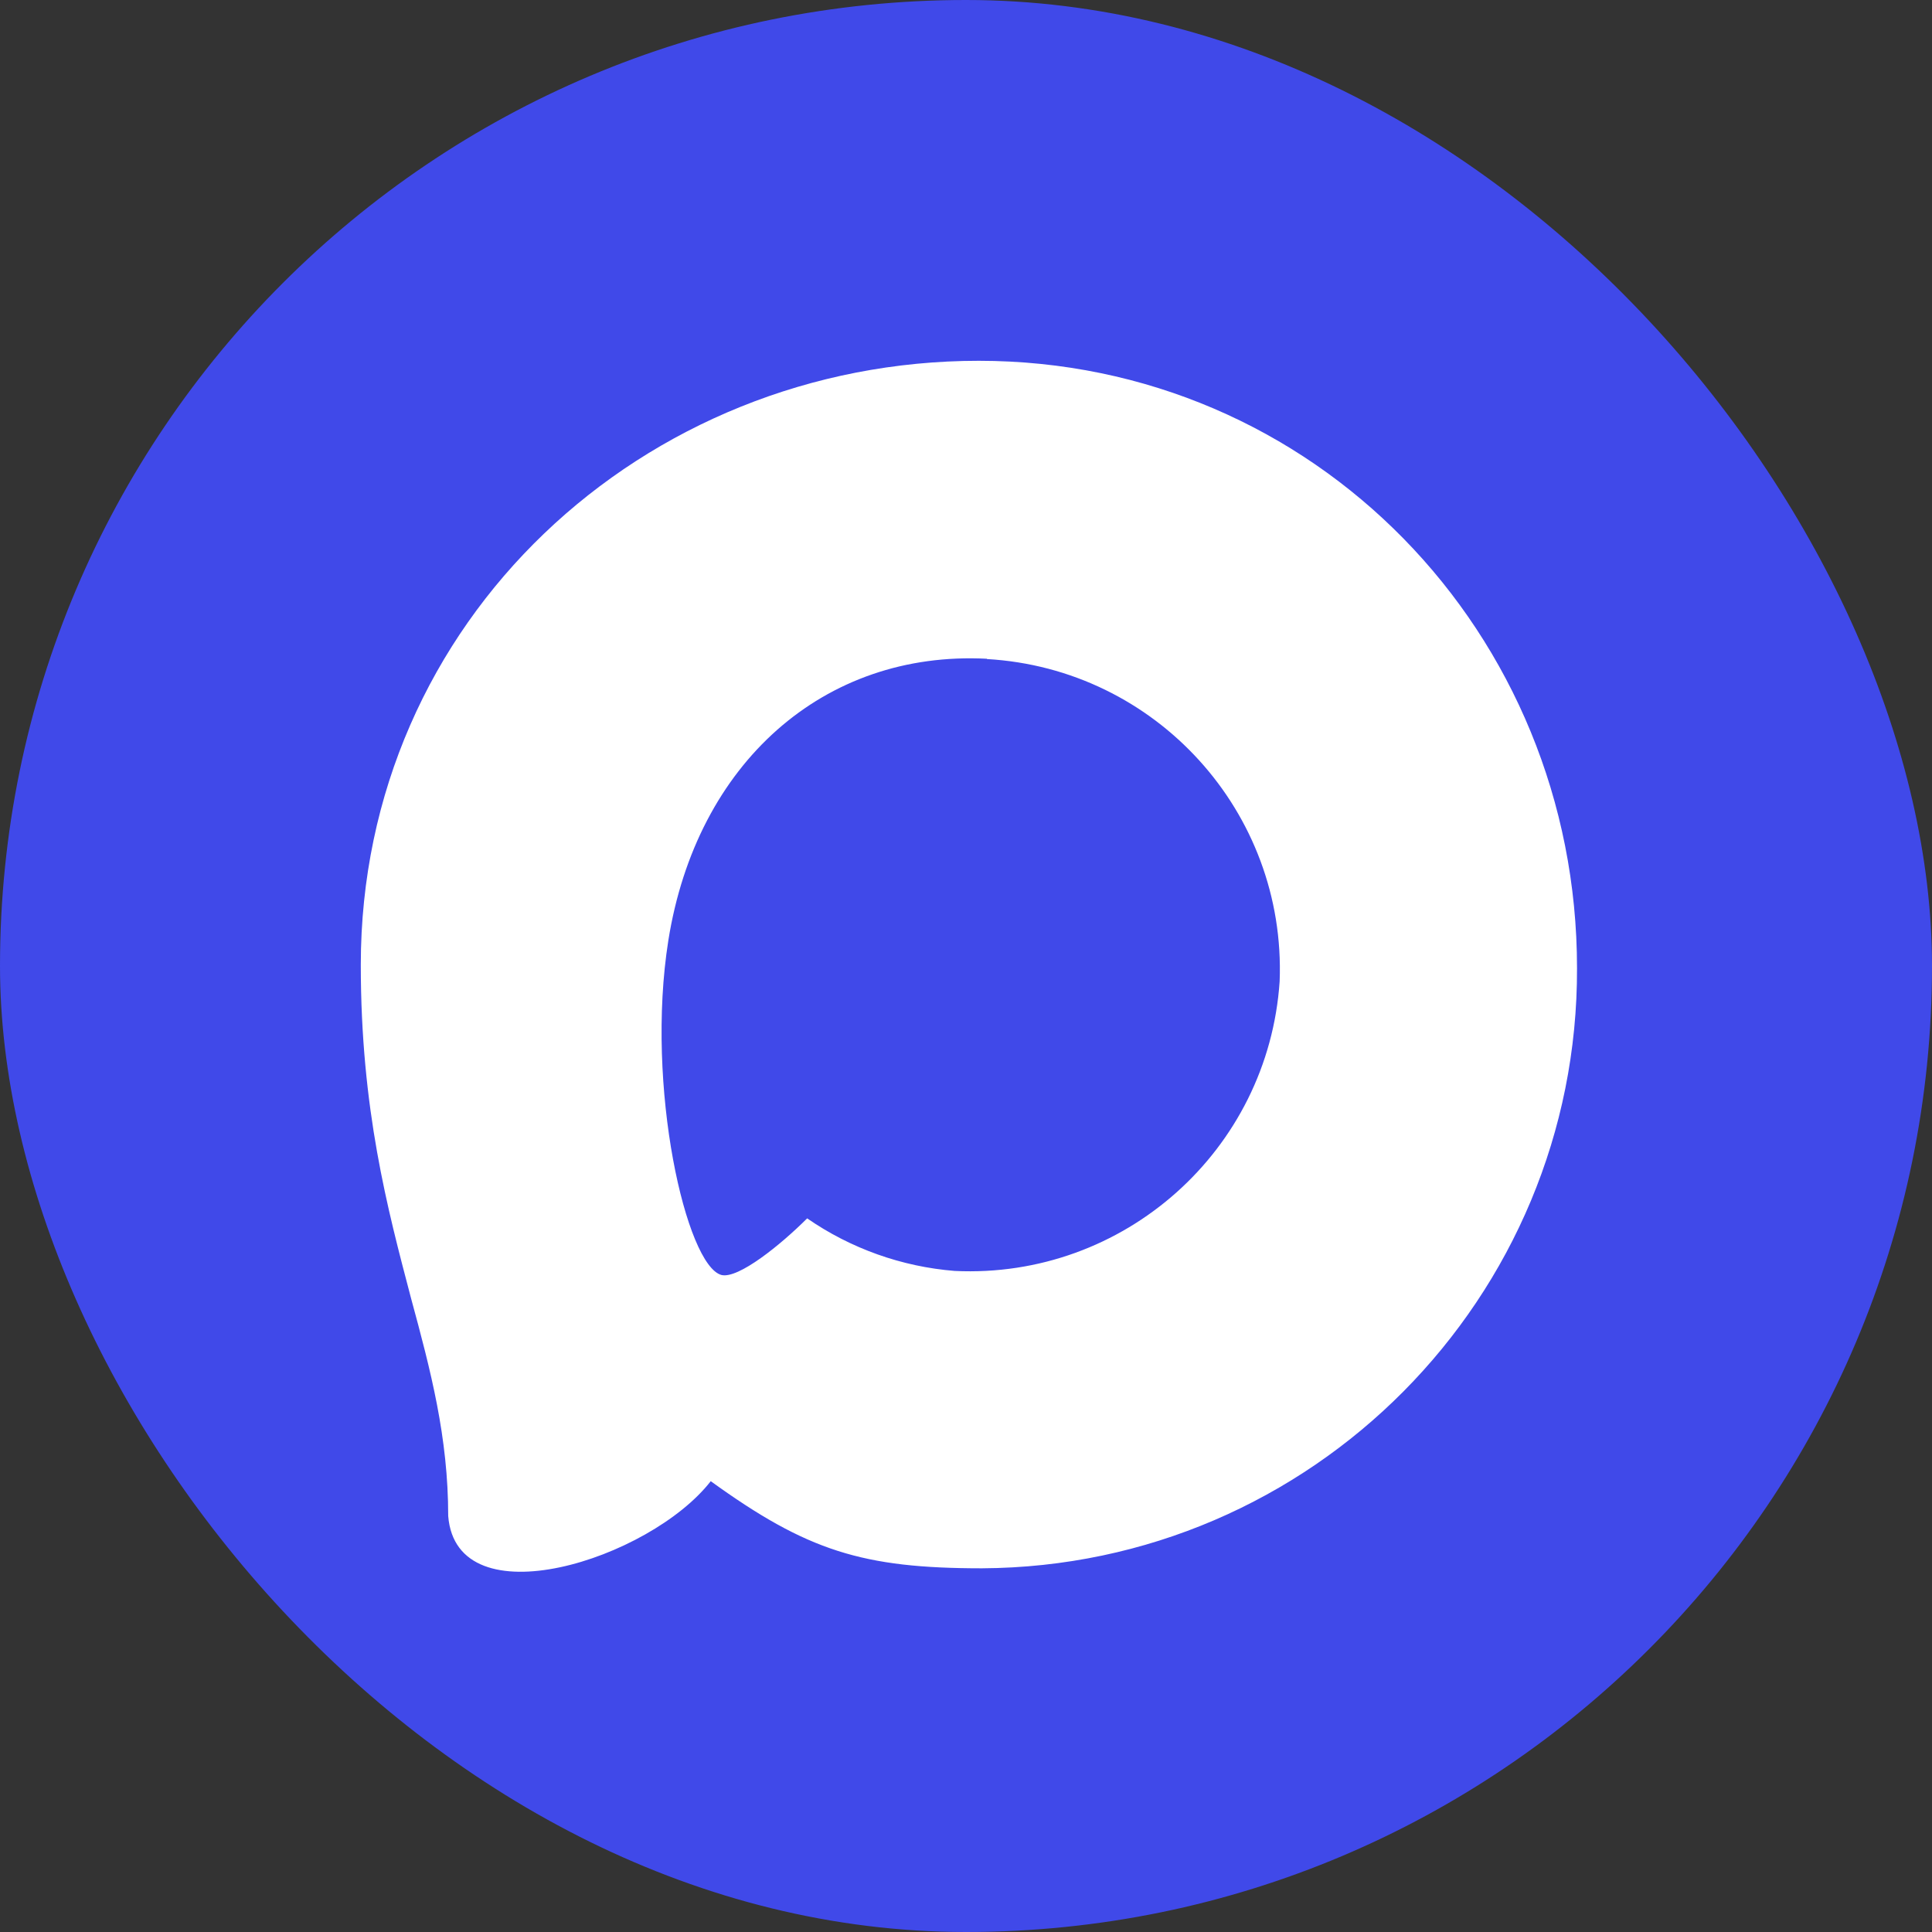
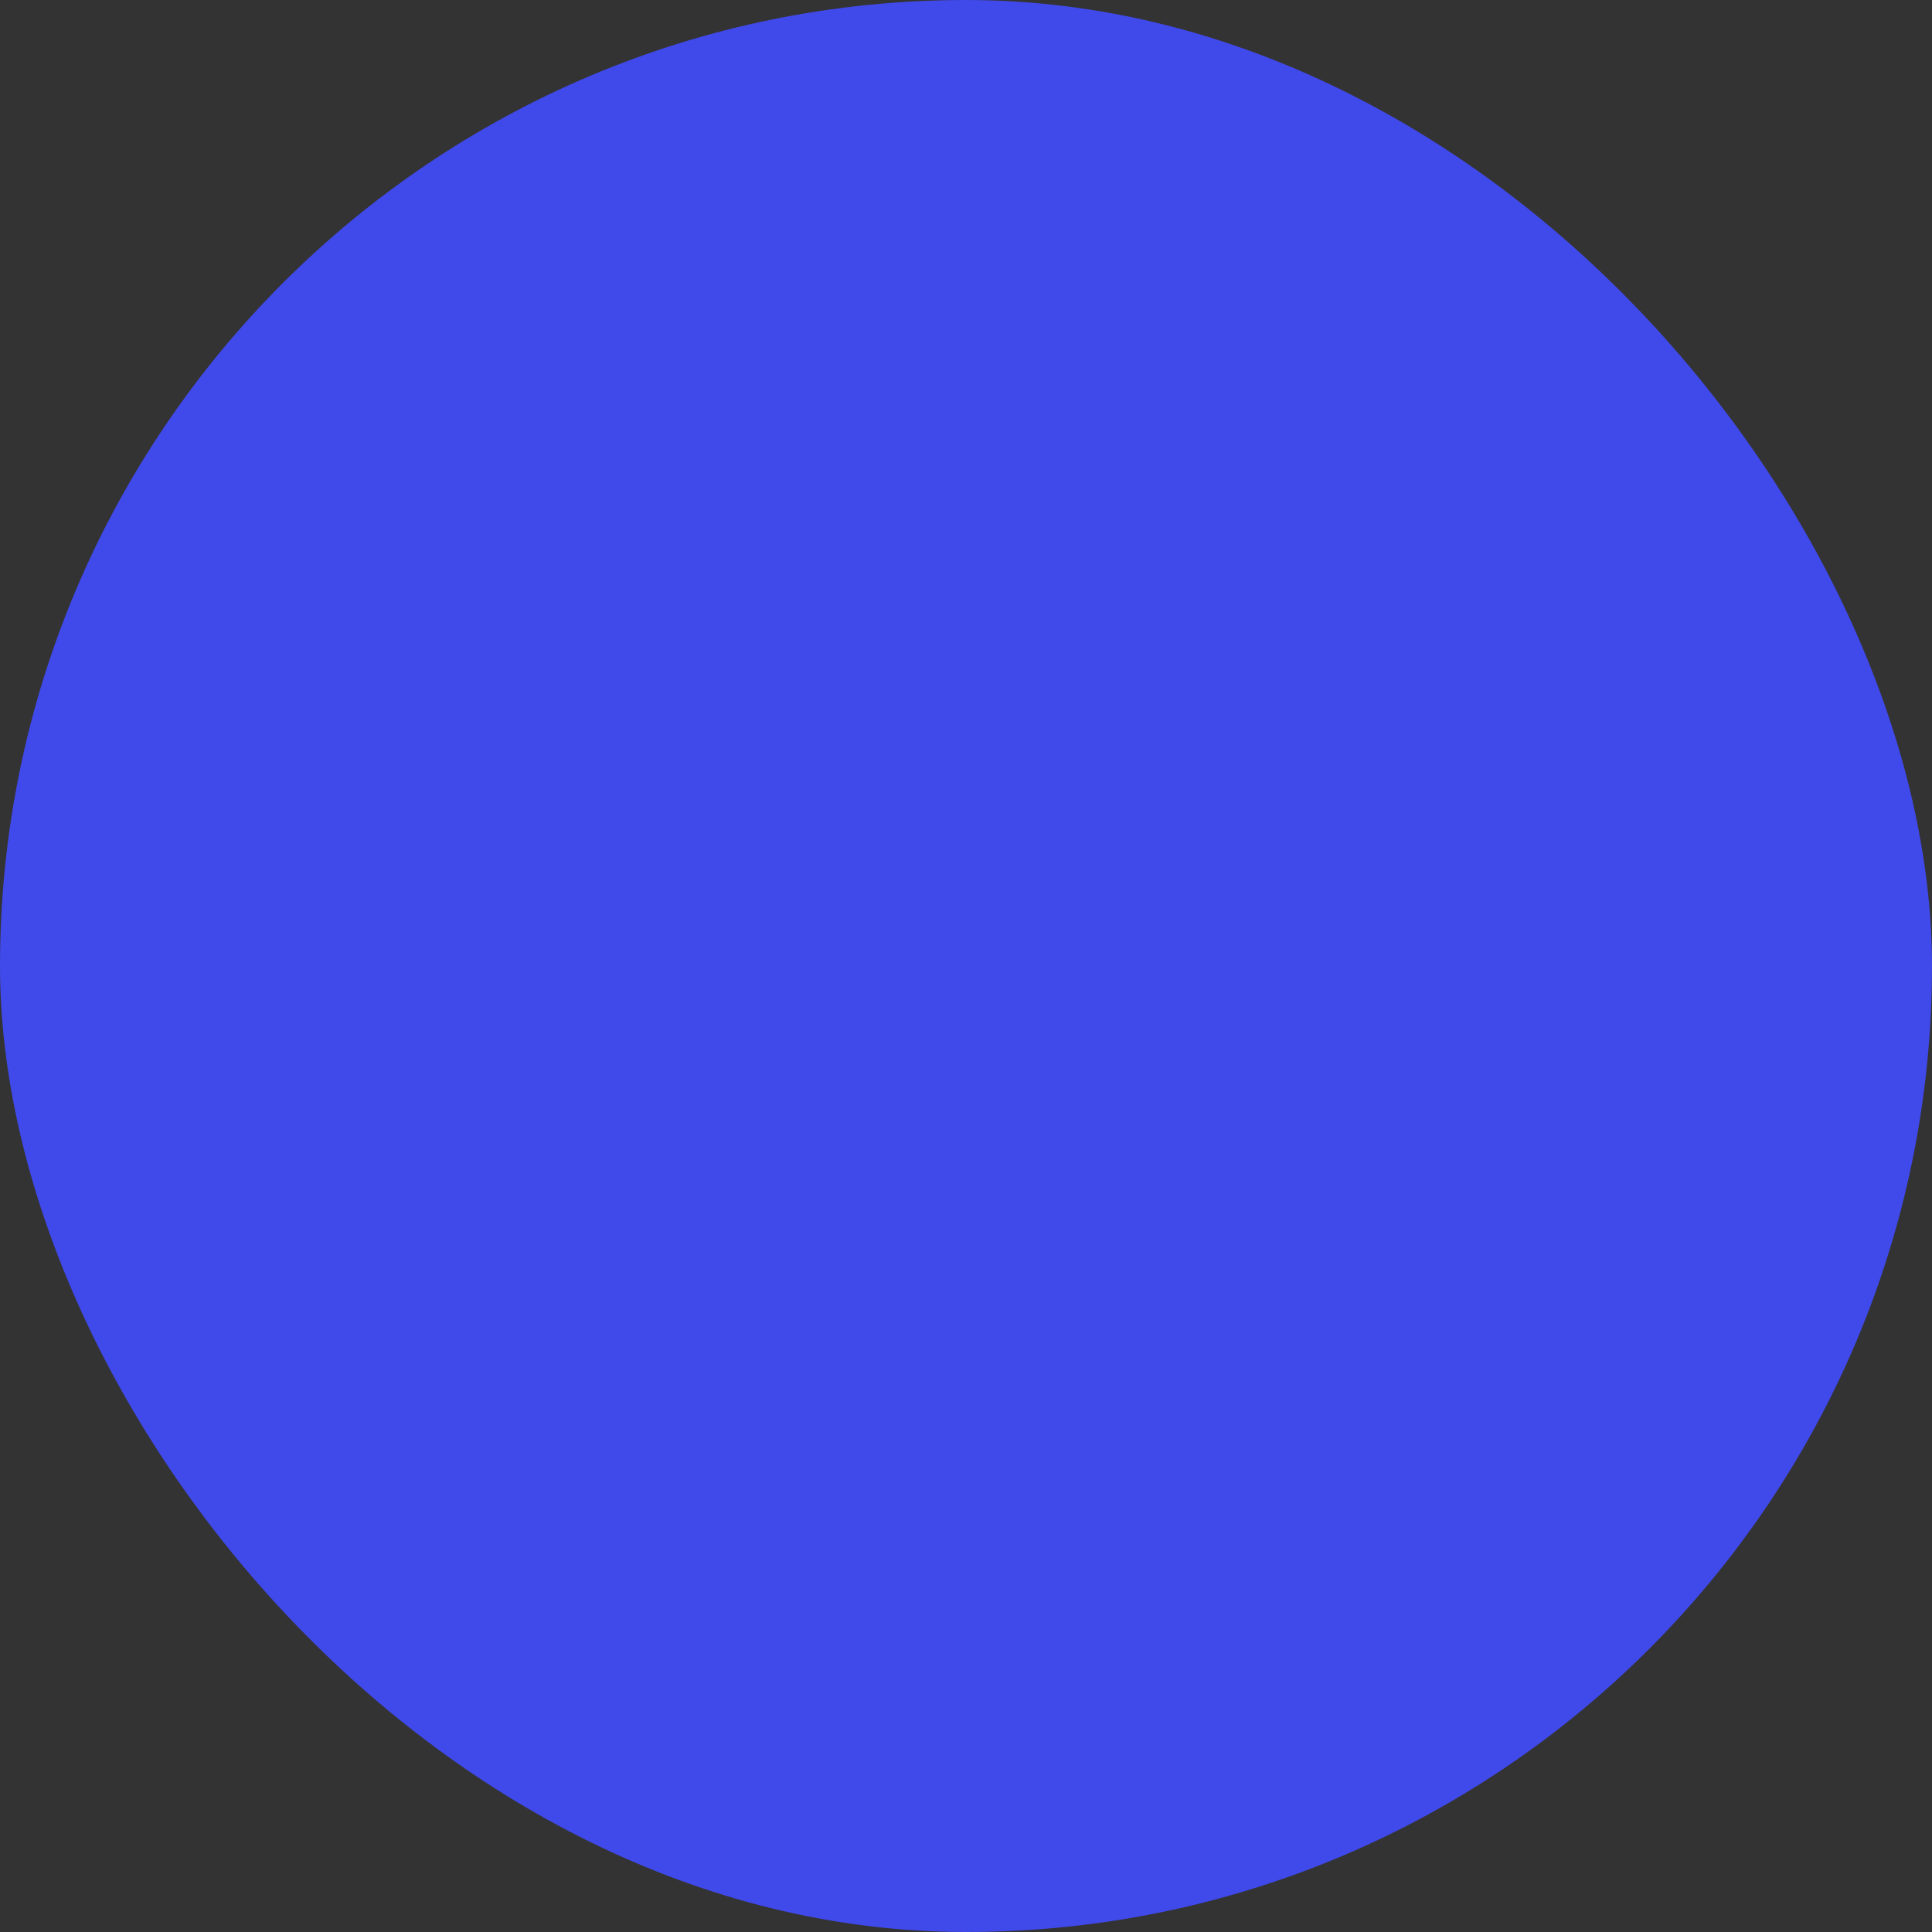
<svg xmlns="http://www.w3.org/2000/svg" width="332" height="332" viewBox="0 0 332 332" fill="none">
  <rect x="0" y="0" width="332" height="332" fill="#333333" stroke="none" />
  <rect width="332" height="332" rx="166" fill="#4049E9" />
-   <path fill-rule="evenodd" clip-rule="evenodd" d="M168.745 269.502C148.235 269.502 138.703 266.508 122.135 254.531C111.655 268.005 78.468 278.535 77.021 260.519C77.021 246.995 74.027 235.567 70.633 223.091C66.591 207.721 62 190.603 62 165.801C62 106.565 110.607 62 168.196 62C225.836 62 270.999 108.76 270.999 166.35C271.193 223.049 225.444 269.2 168.745 269.502ZM169.594 113.202C141.548 111.755 119.689 131.167 114.849 161.609C110.856 186.811 117.943 217.502 123.981 219.099C126.876 219.798 134.162 213.909 138.703 209.368C146.212 214.555 154.957 217.671 164.054 218.4C193.115 219.798 217.946 197.674 219.897 168.646C221.033 139.556 198.658 114.916 169.594 113.252L169.594 113.202Z" fill="white" />
</svg>